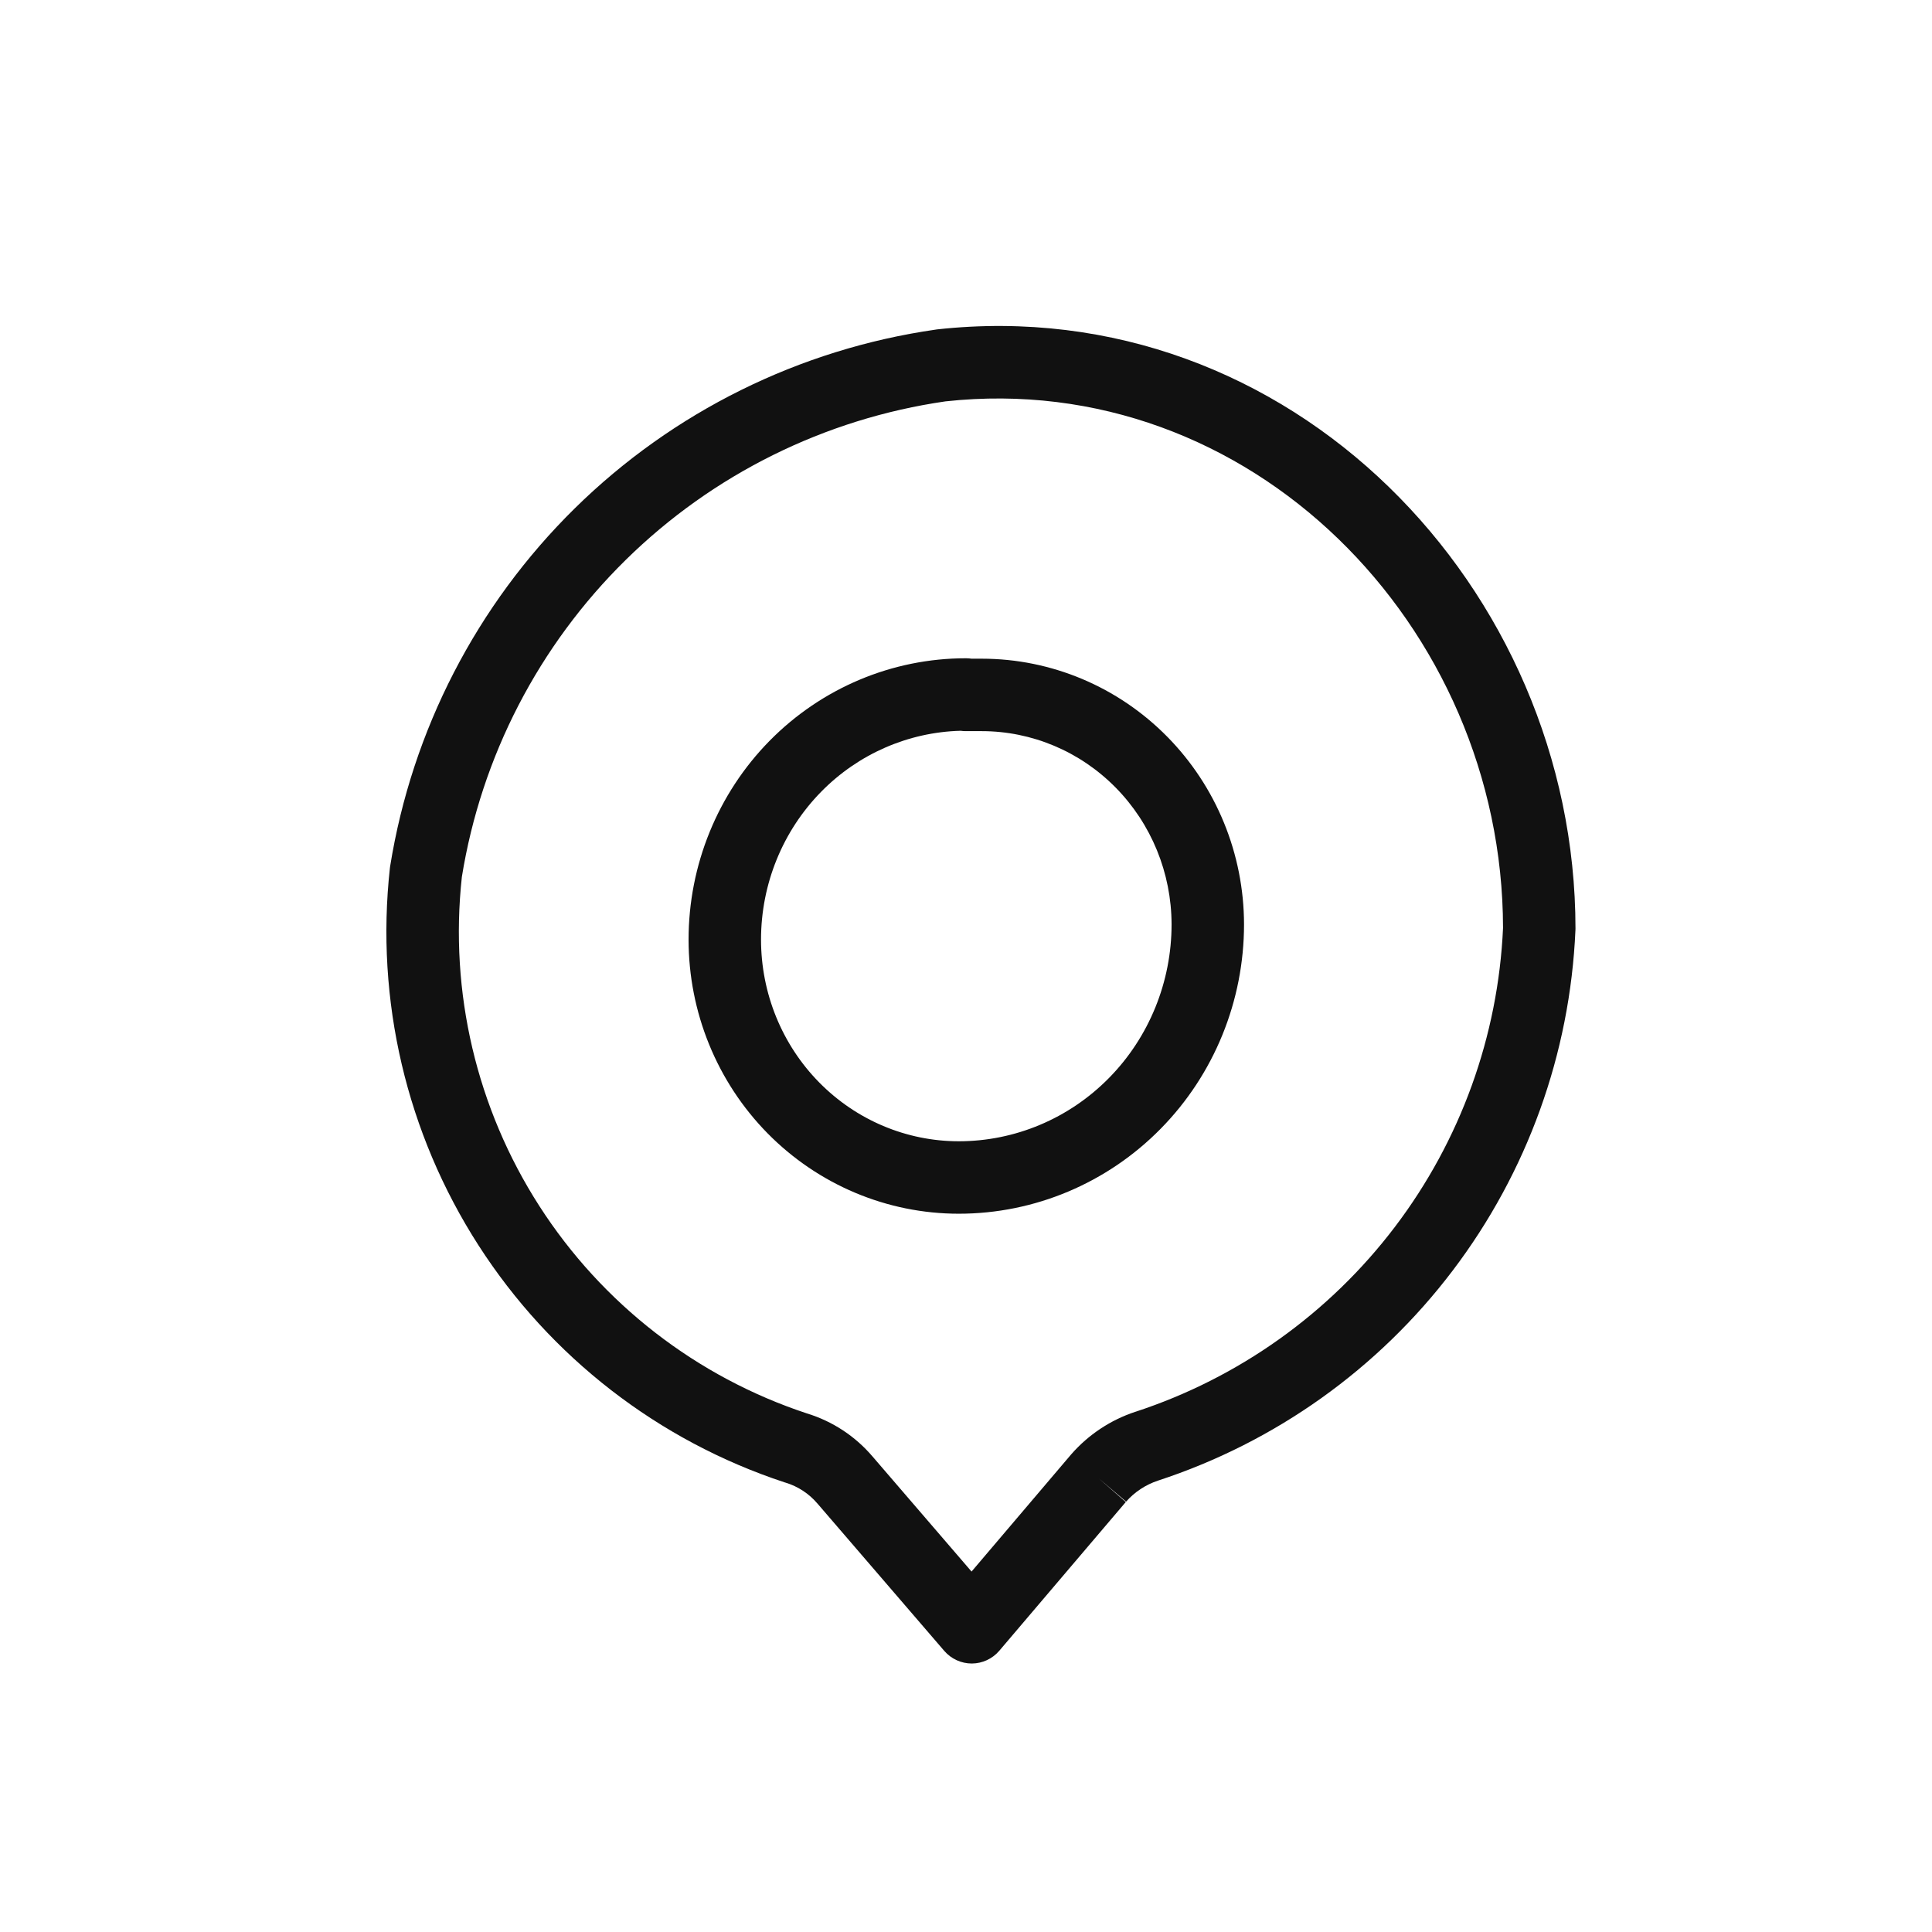
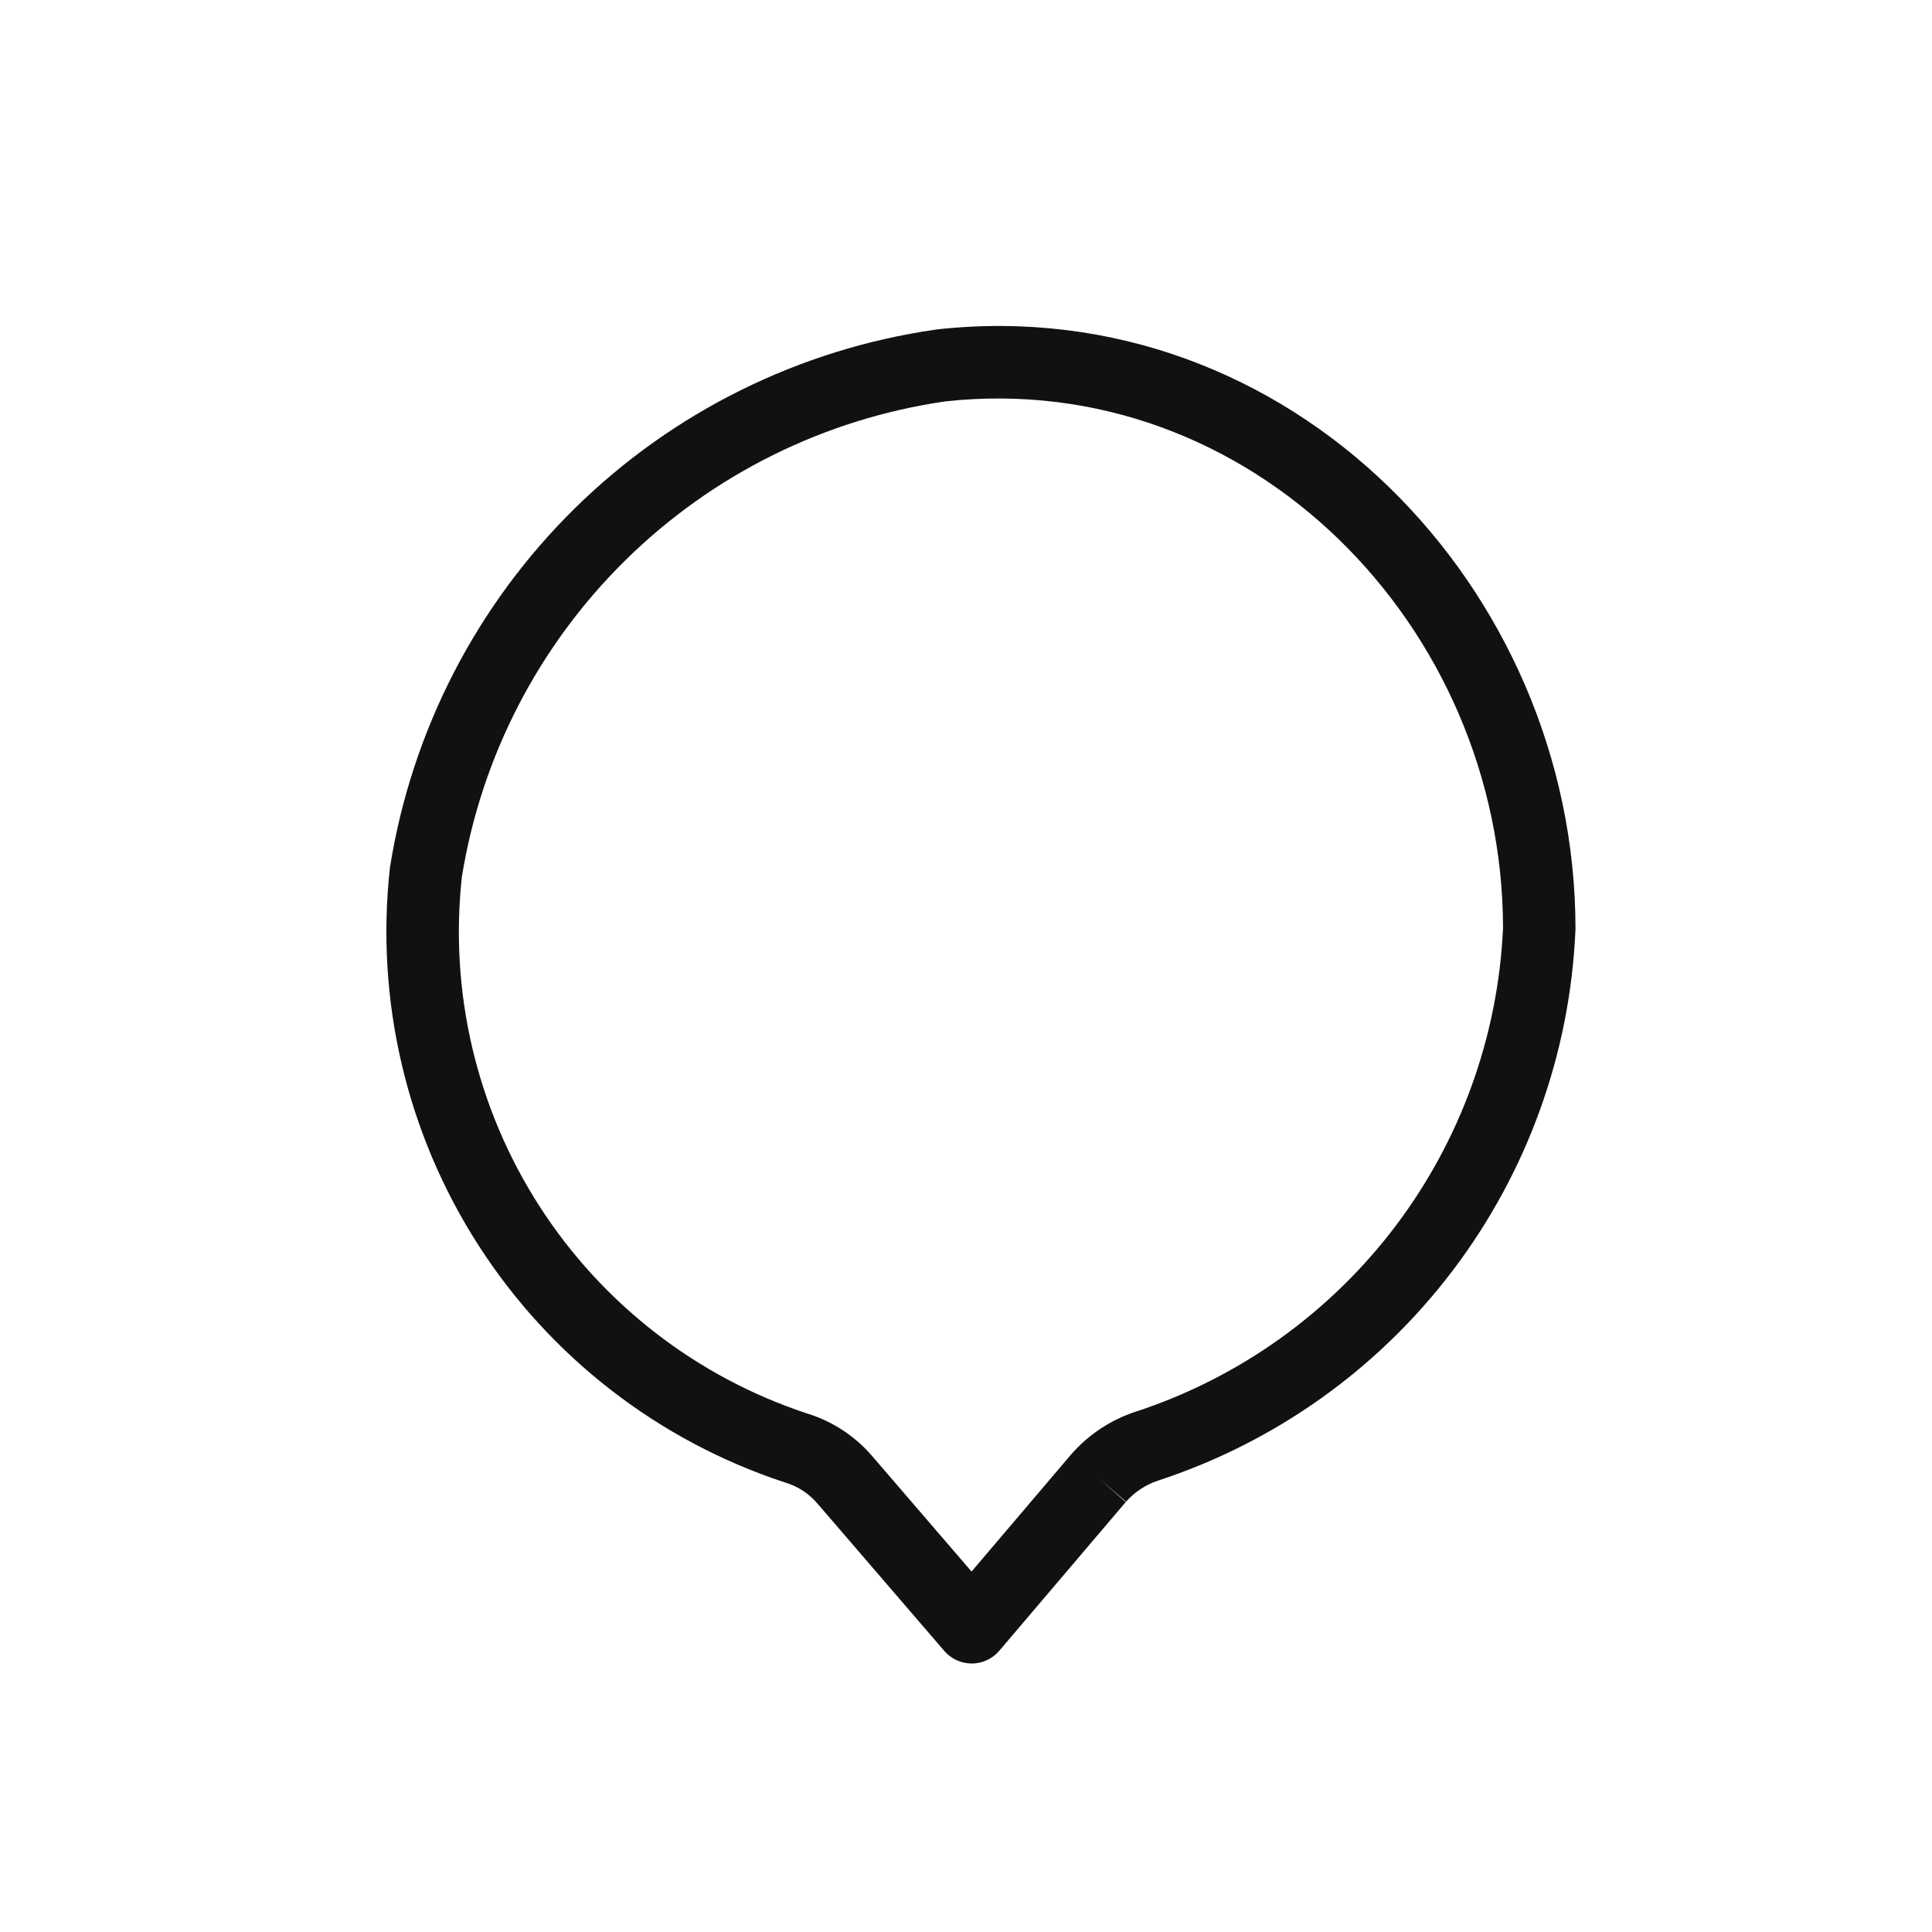
<svg xmlns="http://www.w3.org/2000/svg" width="32" height="32" viewBox="0 0 32 32" fill="none">
  <path fill-rule="evenodd" clip-rule="evenodd" d="M15.519 5.456C21.37 4.812 26.095 9.743 26.095 15.383C26.095 15.392 26.095 15.4 26.094 15.409C26.005 17.451 25.296 19.417 24.061 21.045C22.826 22.674 21.124 23.887 19.182 24.523C18.976 24.591 18.792 24.712 18.649 24.875L18.652 24.872L18.195 24.483L18.646 24.878C18.647 24.877 18.648 24.876 18.649 24.875L16.552 27.341C16.438 27.475 16.272 27.552 16.097 27.553C15.921 27.553 15.755 27.477 15.64 27.344L13.54 24.904L13.538 24.902C13.399 24.739 13.216 24.619 13.011 24.557L12.997 24.553C10.905 23.864 9.114 22.477 7.924 20.624C6.733 18.771 6.216 16.566 6.458 14.377C6.46 14.367 6.461 14.357 6.462 14.348C6.824 12.096 7.895 10.019 9.521 8.419C11.147 6.82 13.242 5.783 15.5 5.459C15.506 5.458 15.513 5.457 15.519 5.456ZM15.66 6.648C13.66 6.937 11.804 7.857 10.363 9.275C8.923 10.691 7.972 12.53 7.65 14.523C7.441 16.434 7.894 18.358 8.933 19.975C9.974 21.595 11.539 22.808 13.366 23.411C13.788 23.54 14.164 23.787 14.45 24.122C14.451 24.123 14.451 24.123 14.451 24.123L16.092 26.03L17.743 24.088C18.028 23.762 18.396 23.518 18.807 23.383L18.808 23.383C20.518 22.823 22.017 21.754 23.105 20.32C24.19 18.89 24.814 17.163 24.895 15.37C24.888 10.358 20.7 6.099 15.66 6.648Z" fill="#111111" />
-   <path fill-rule="evenodd" clip-rule="evenodd" d="M15.91 12.104C15.045 12.127 14.218 12.486 13.602 13.113C12.965 13.761 12.605 14.642 12.605 15.562C12.605 16.452 12.952 17.302 13.568 17.928C14.183 18.553 15.015 18.903 15.88 18.903C16.812 18.903 17.707 18.527 18.369 17.854C19.031 17.181 19.405 16.266 19.405 15.31C19.403 14.458 19.069 13.643 18.478 13.044C17.888 12.445 17.09 12.11 16.261 12.11H15.998C15.968 12.11 15.939 12.108 15.91 12.104ZM16.092 10.91C16.061 10.905 16.029 10.903 15.998 10.903C14.776 10.903 13.607 11.396 12.746 12.271C11.886 13.146 11.405 14.33 11.405 15.562C11.405 16.764 11.874 17.917 12.712 18.77C13.551 19.622 14.69 20.103 15.88 20.103C17.137 20.103 18.339 19.596 19.225 18.695C20.11 17.796 20.605 16.578 20.605 15.31L20.605 15.309C20.603 14.144 20.146 13.027 19.333 12.202C18.519 11.376 17.415 10.91 16.261 10.91H16.092Z" fill="#111111" />
</svg>